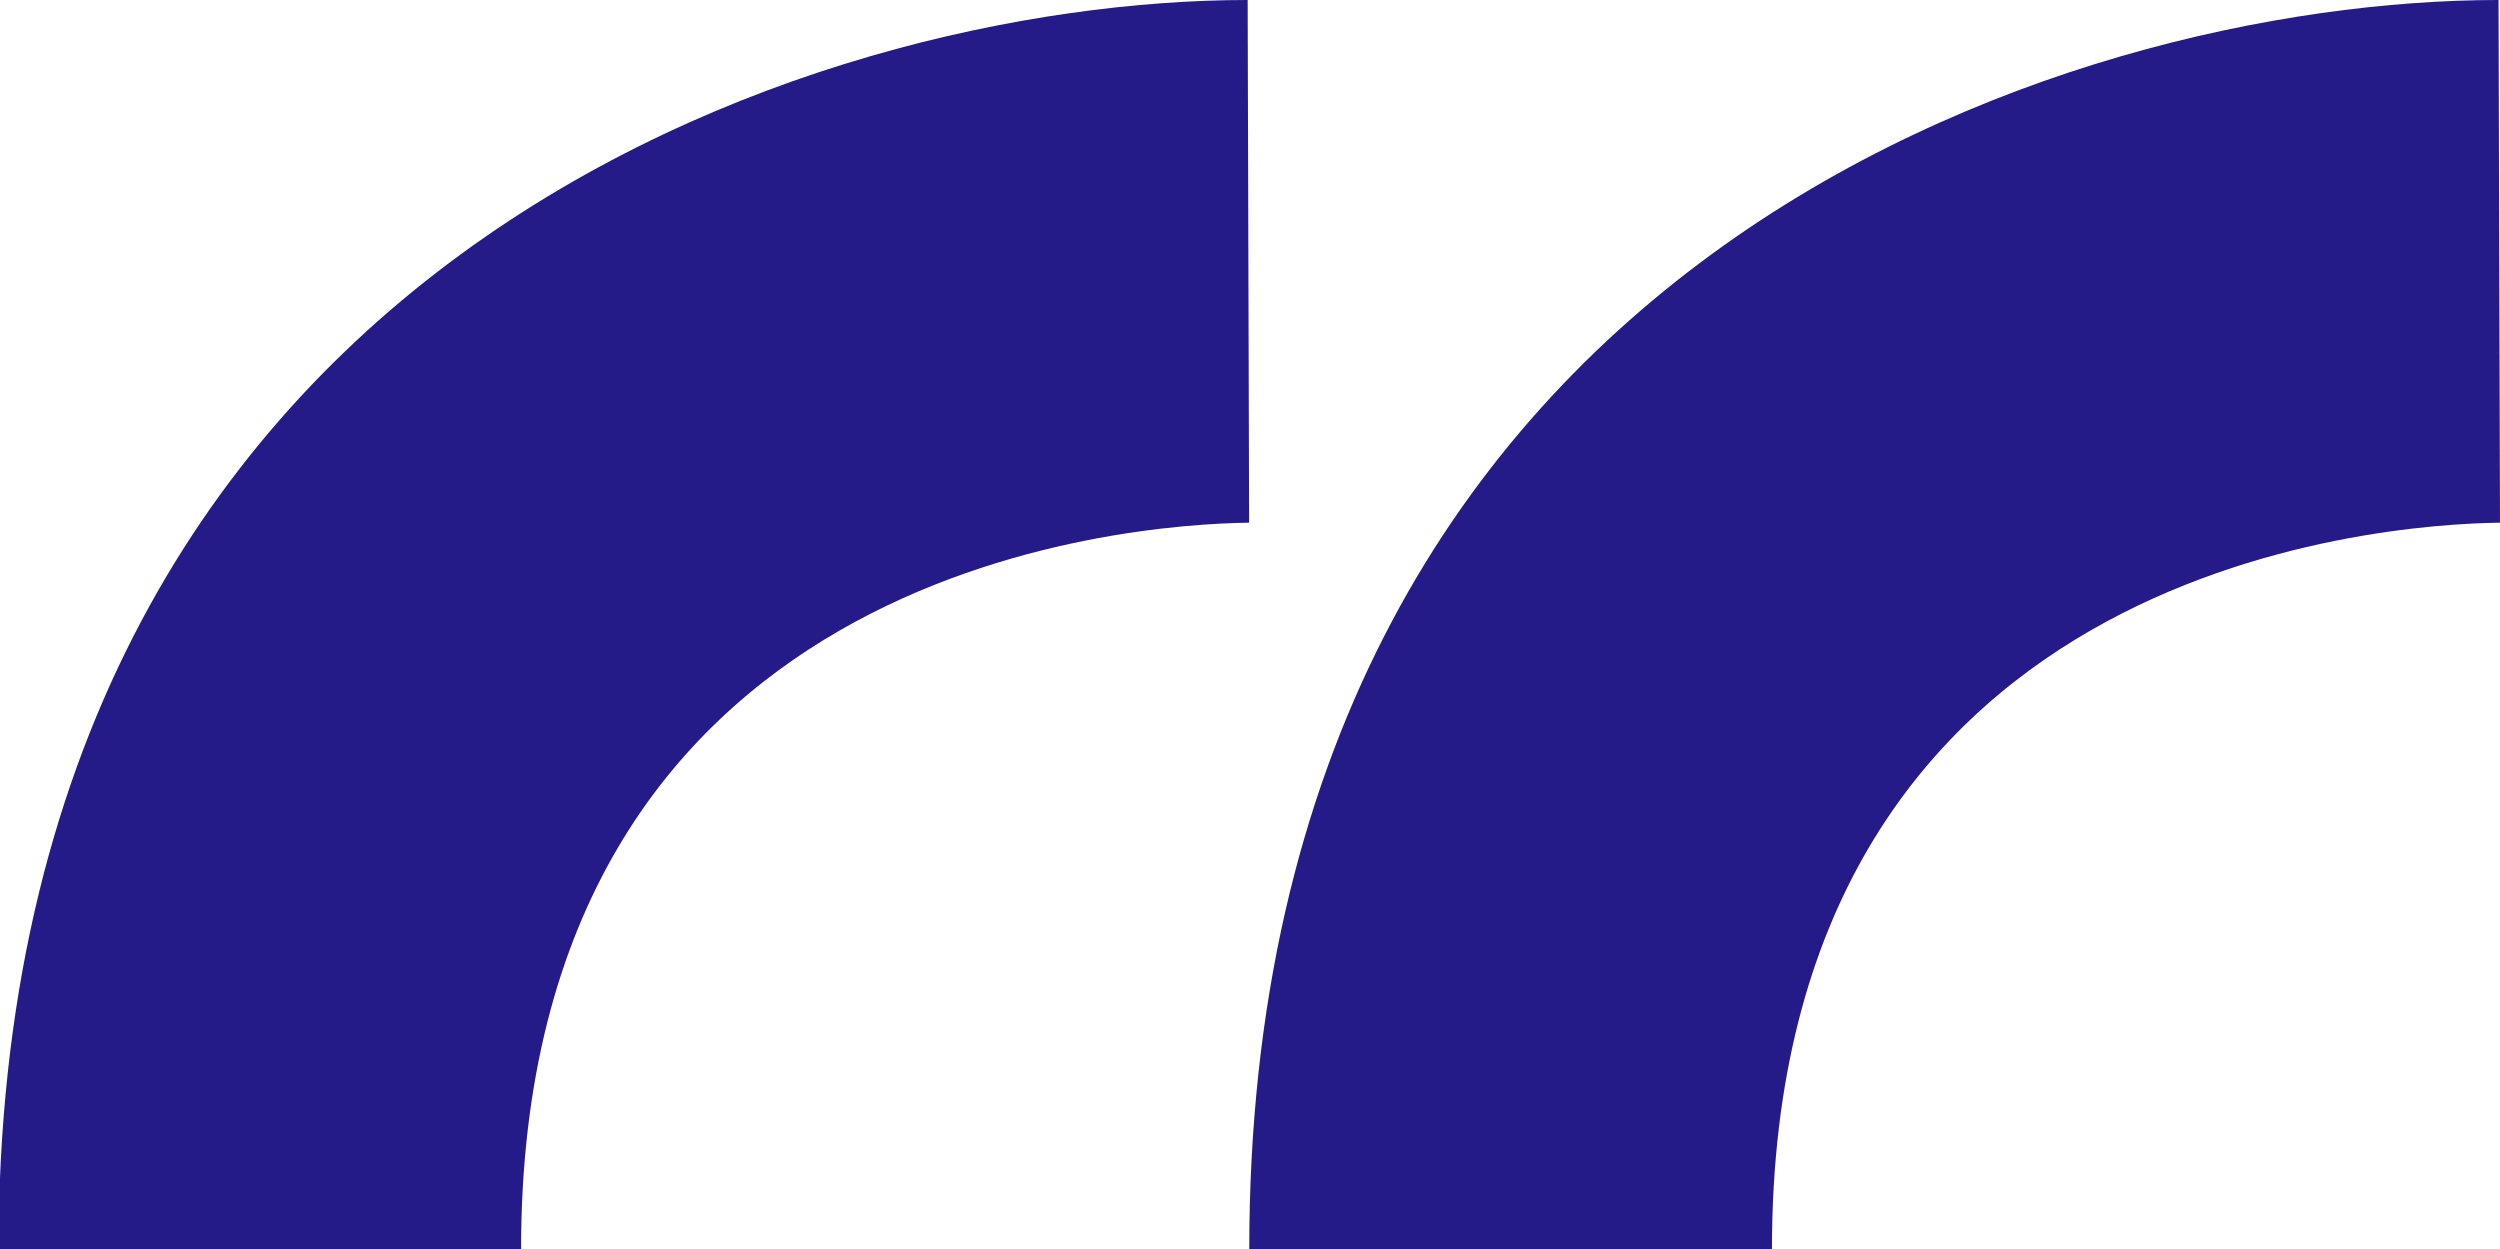
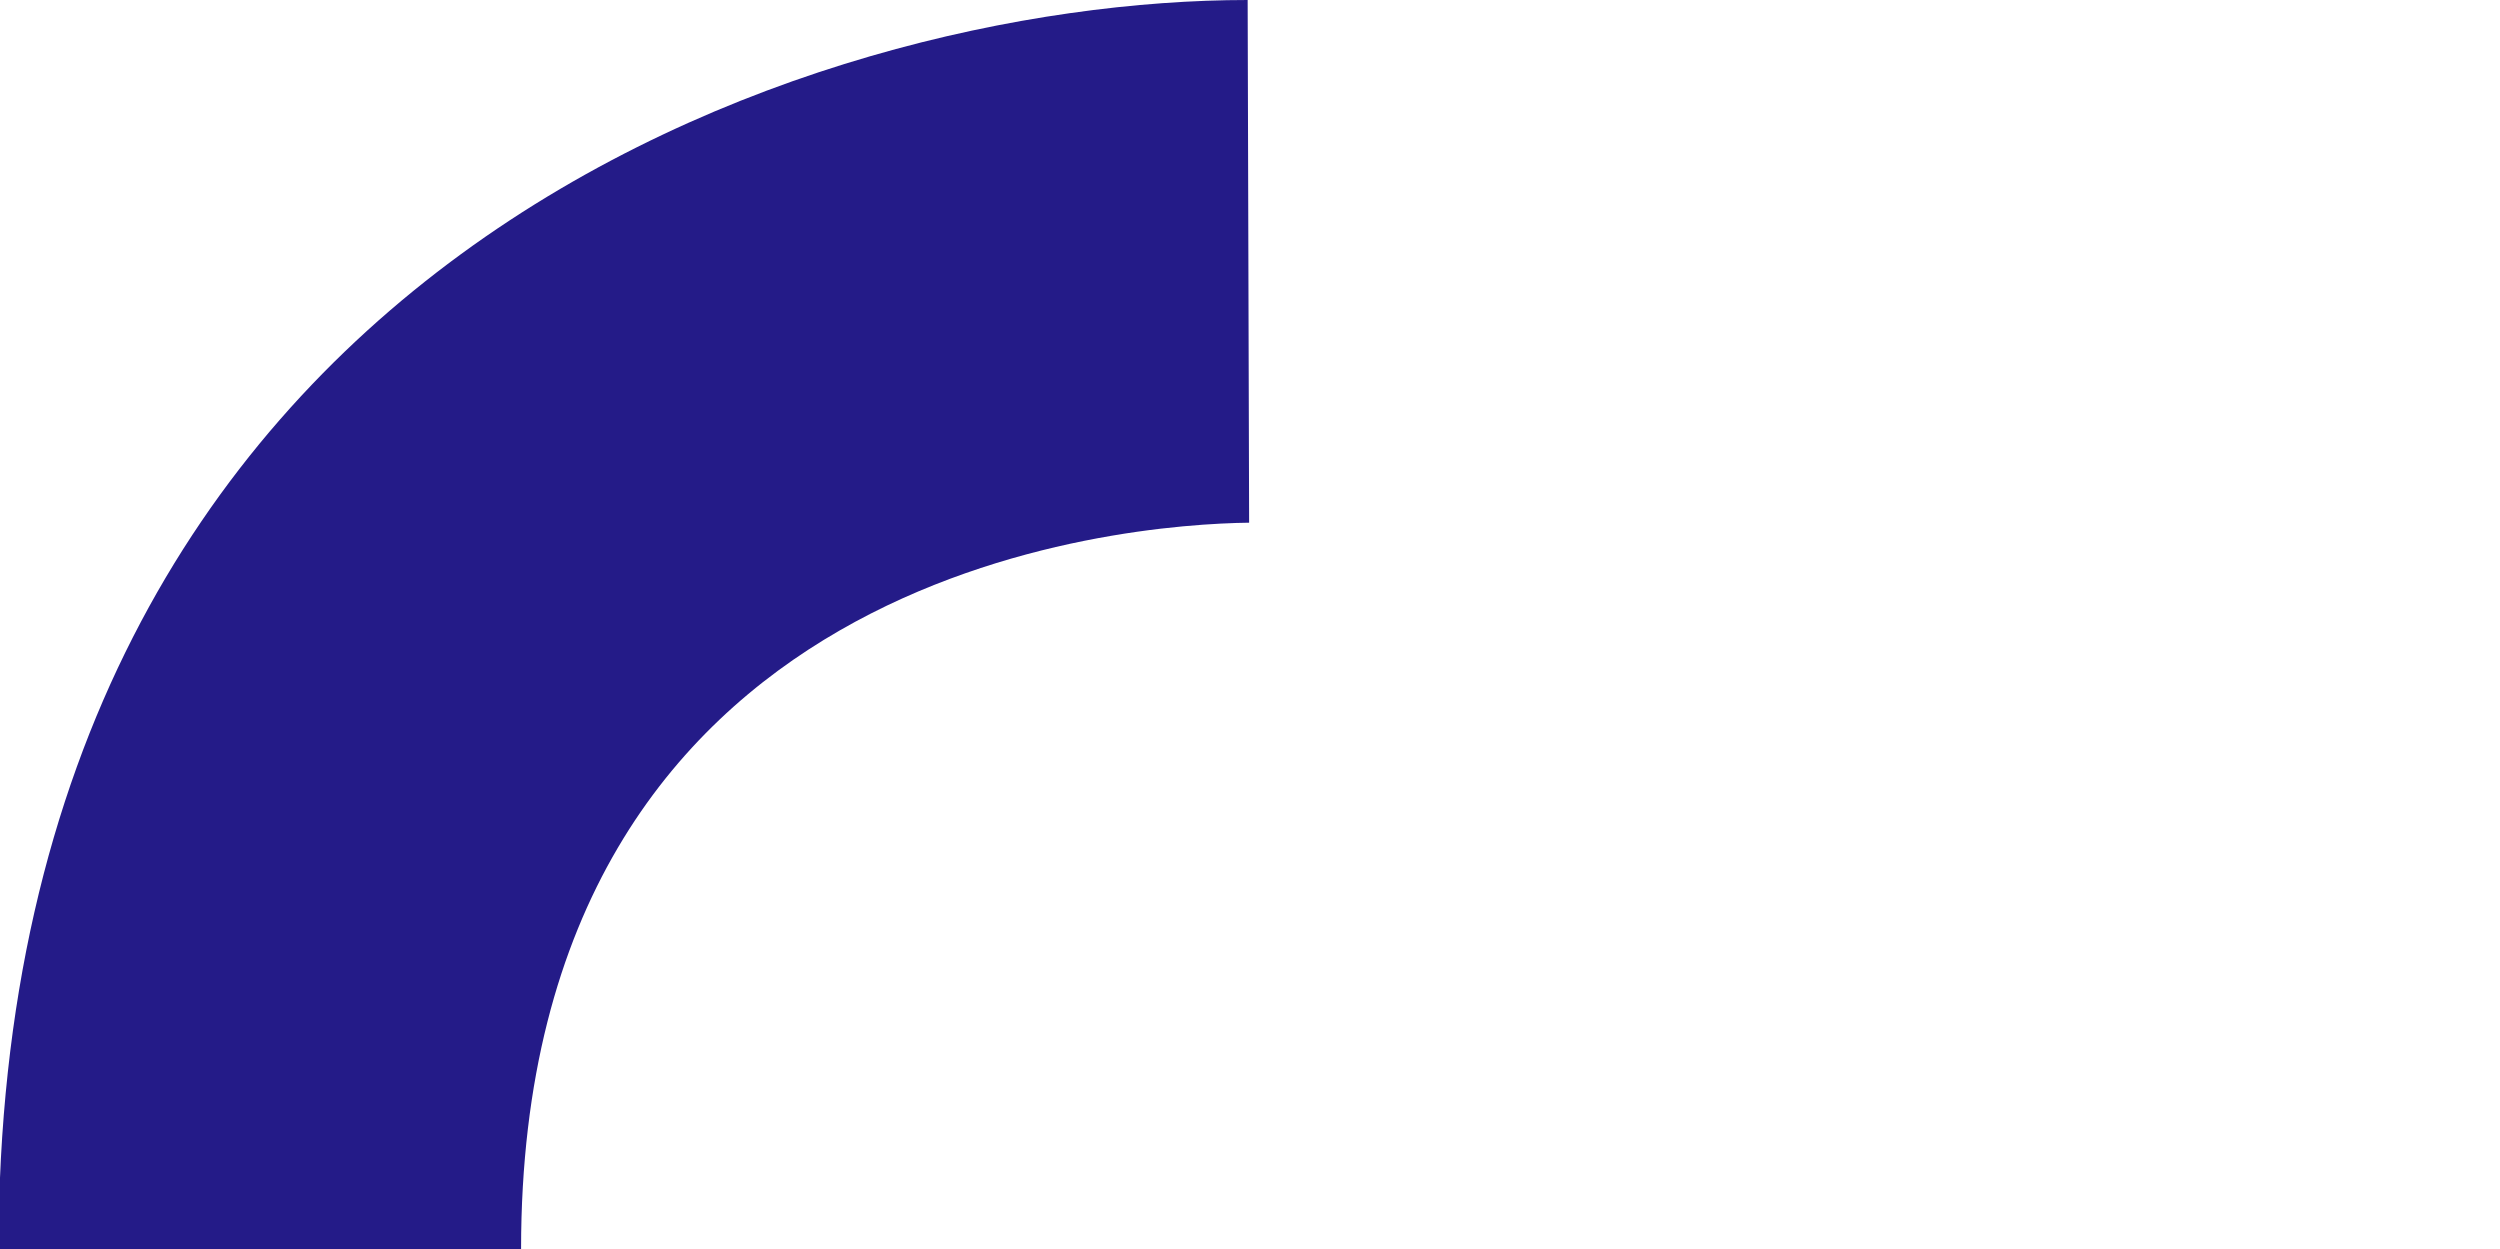
<svg xmlns="http://www.w3.org/2000/svg" id="ikonzy" viewBox="0 0 170.32 85.11">
  <defs>
    <style>.cls-1{fill:#241b88;}</style>
  </defs>
  <title>Obszar roboczy 5 kopia 2</title>
-   <path class="cls-1" d="M170.22,0l.1,35.61c-8.28.1-49.6,3-49.6,49.49H85.11C85.11,17.79,140.78,0,170.22,0Z" />
  <path class="cls-1" d="M85,0l.1,35.61c-8.28.1-49.6,3-49.6,49.49H-.1C-.1,17.79,55.57,0,85,0Z" />
</svg>